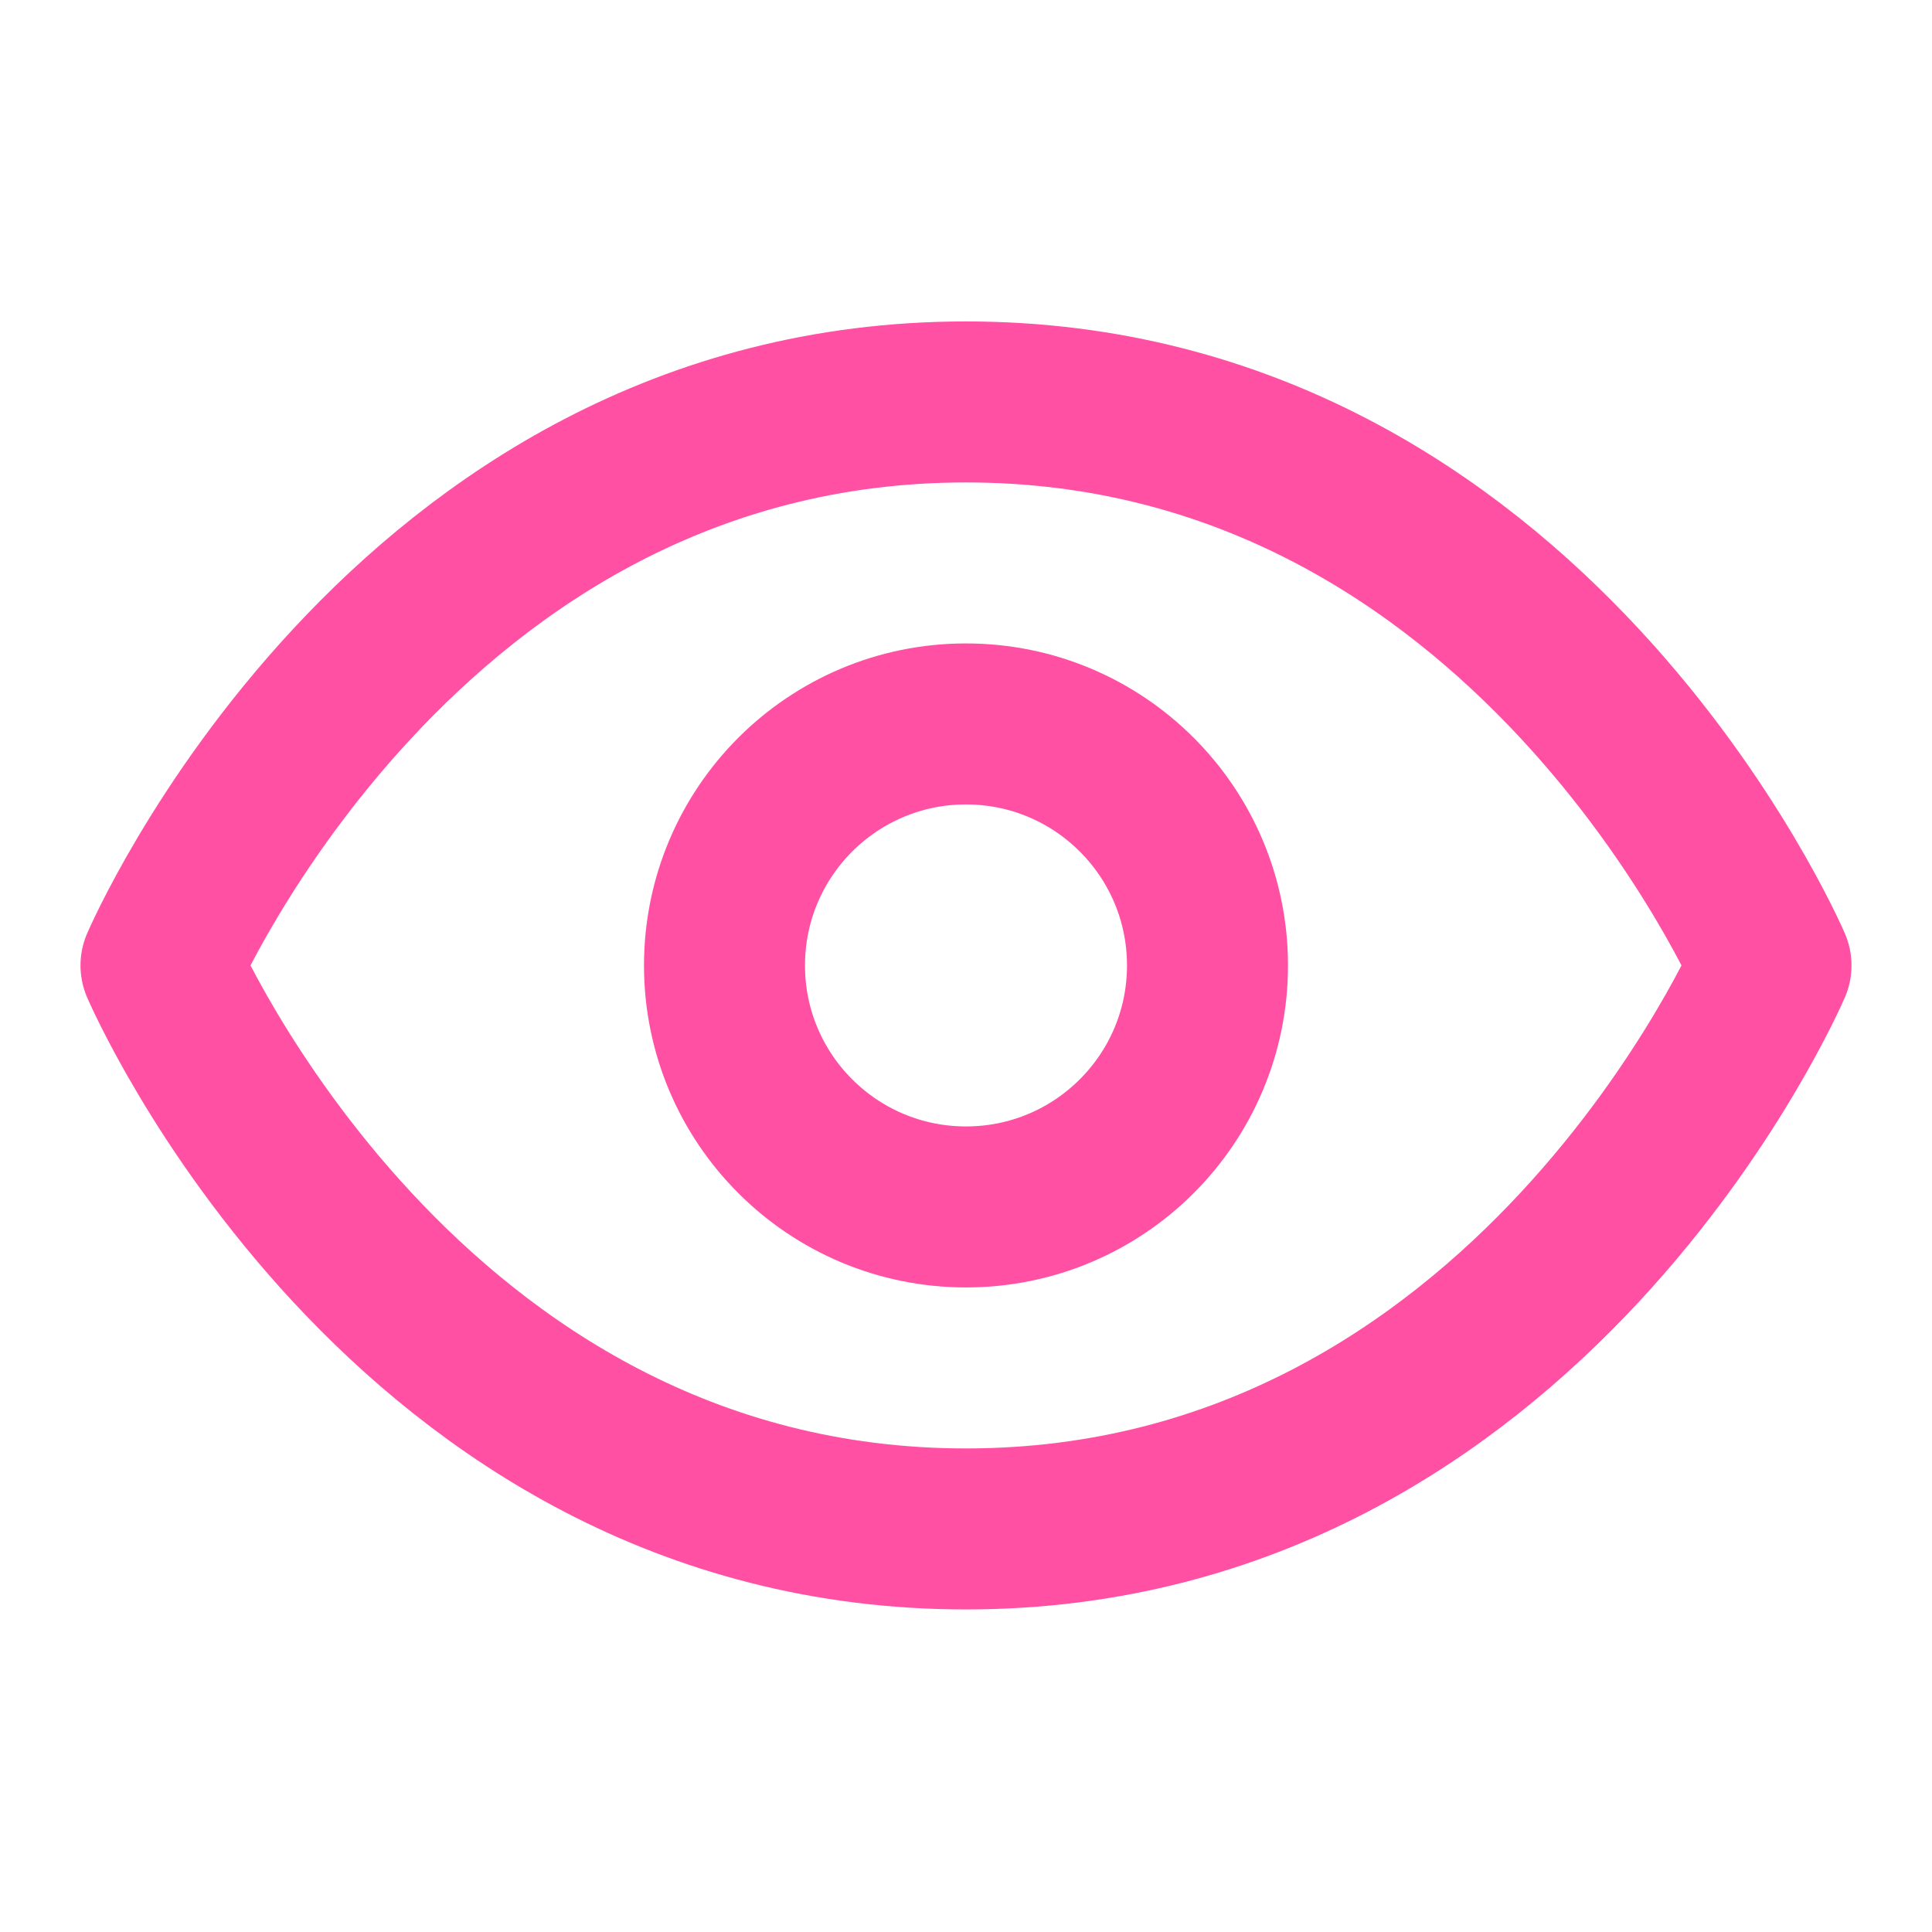
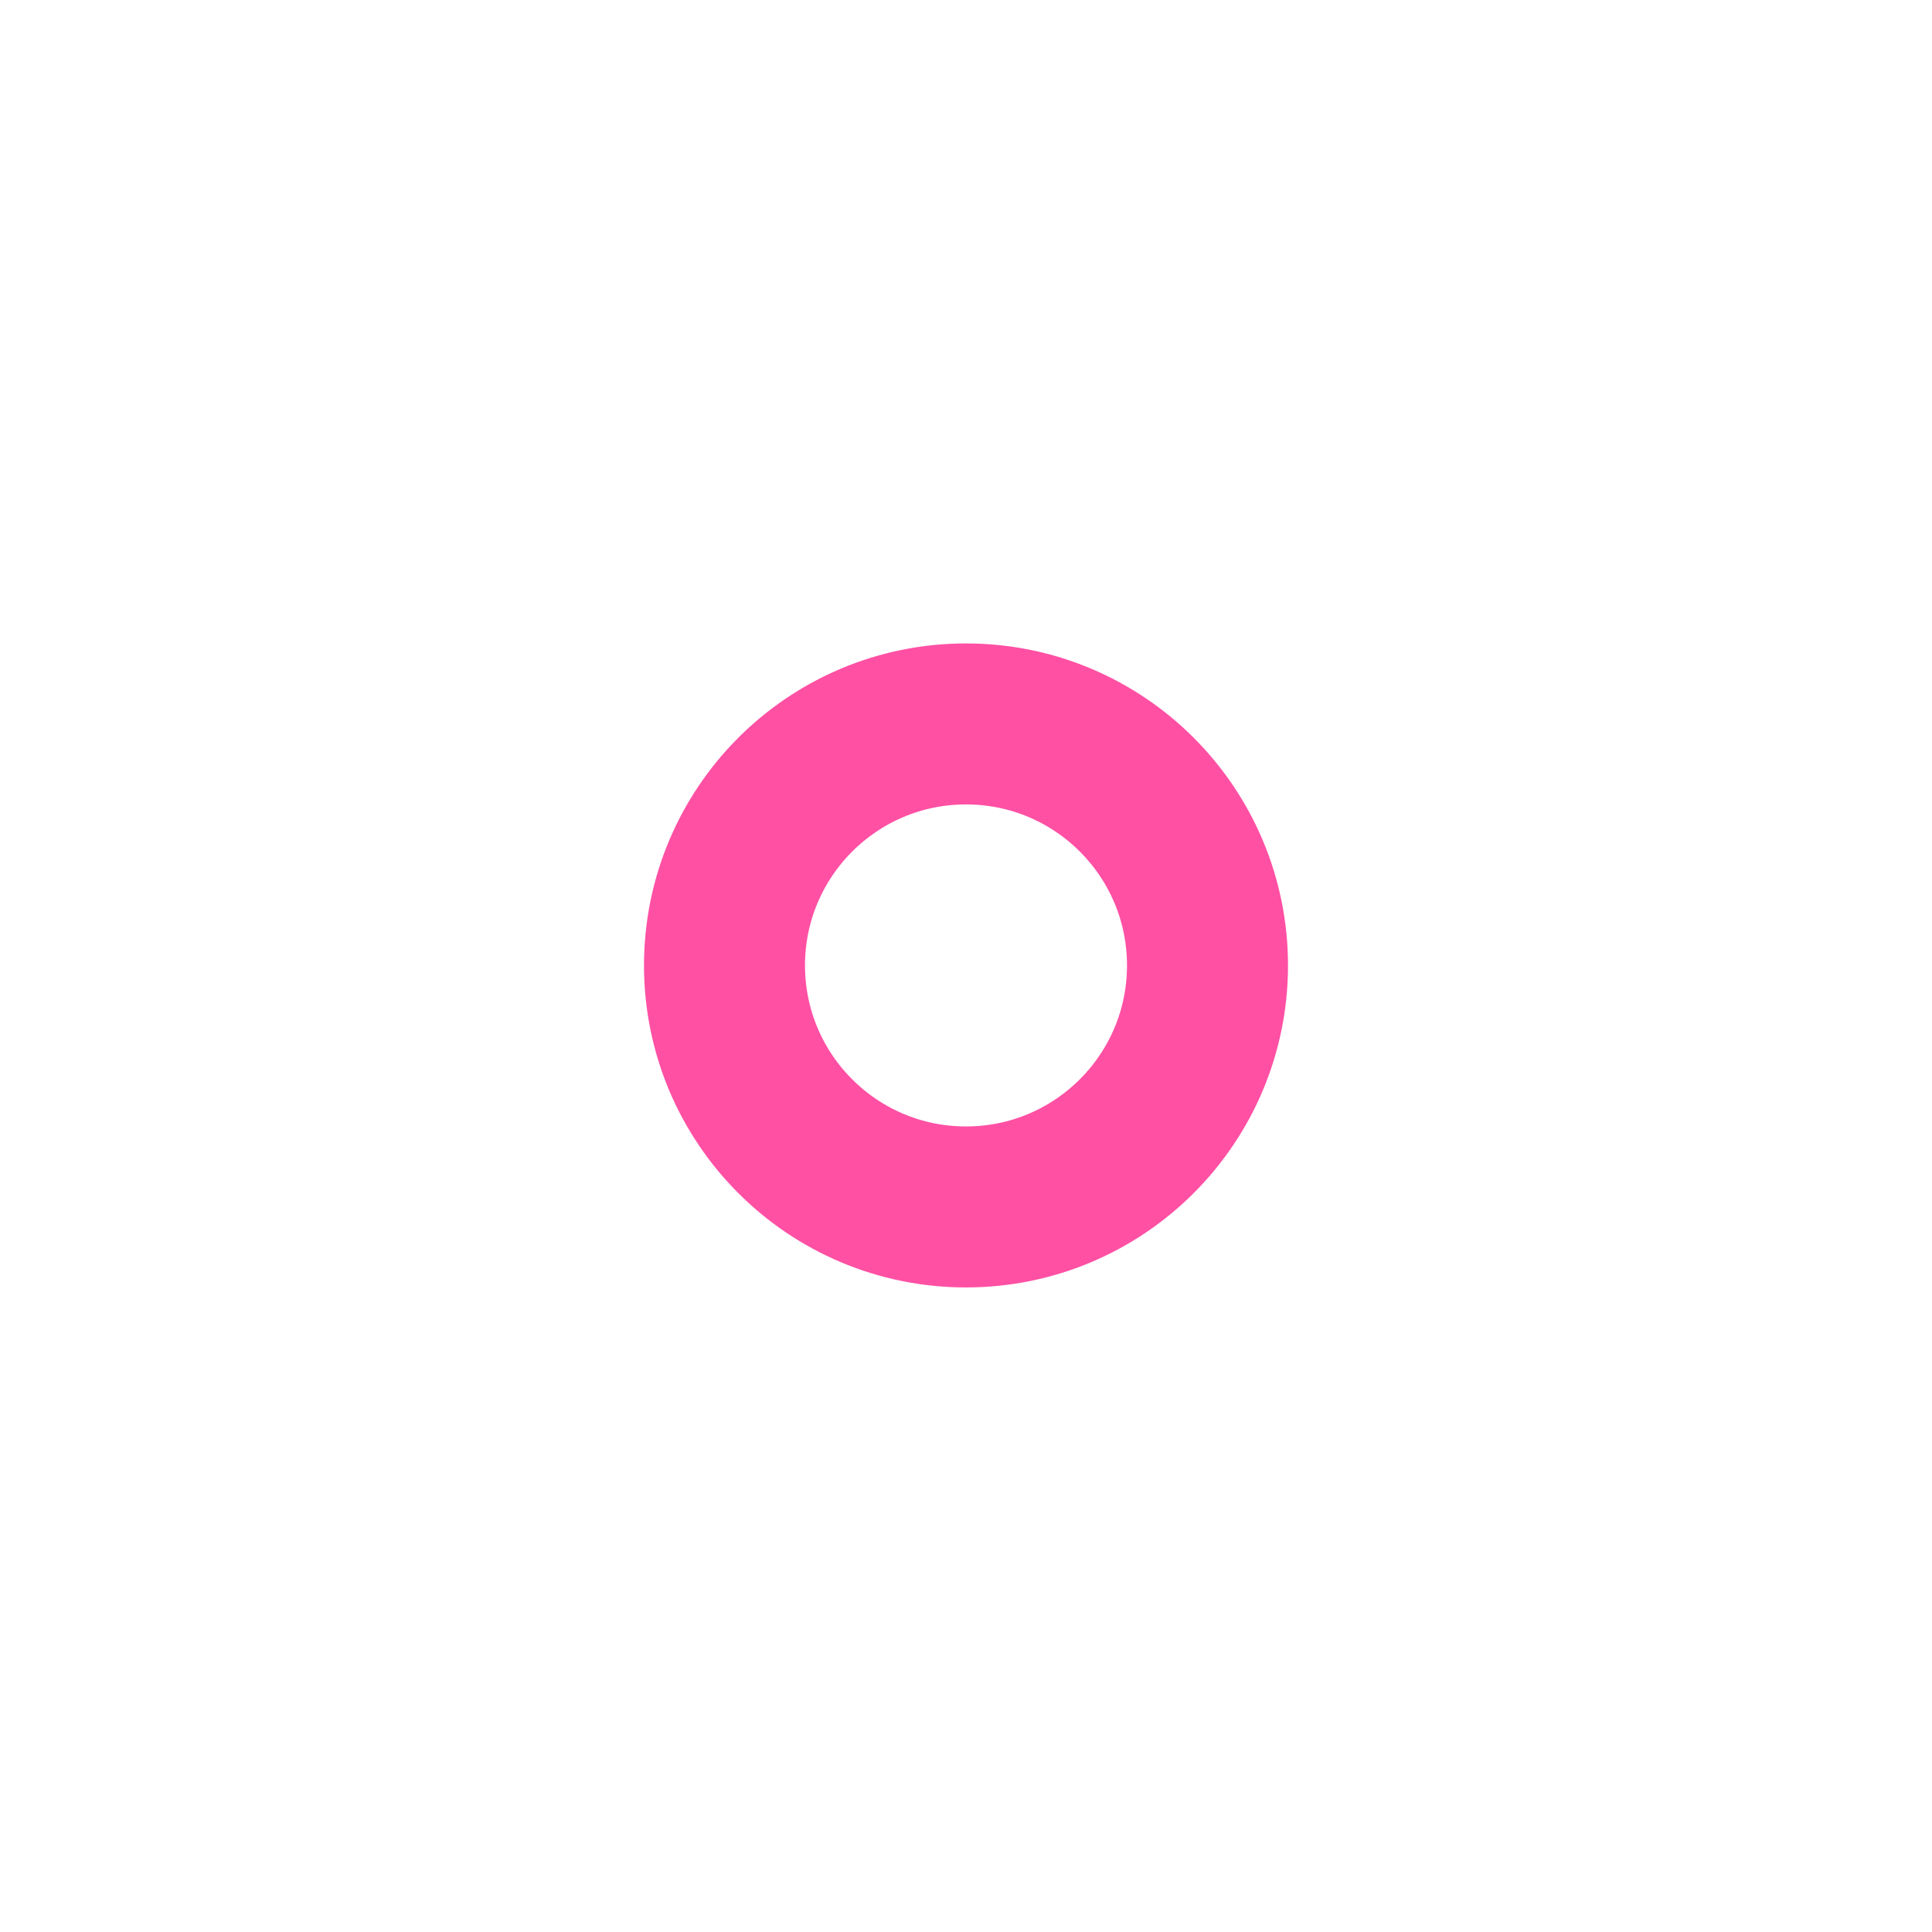
<svg xmlns="http://www.w3.org/2000/svg" width="24" height="24" viewBox="0 0 24 24" fill="none">
-   <path fill-rule="evenodd" clip-rule="evenodd" d="M22 11.993C22 11.993 19 18.993 12 18.993C5 18.993 2 11.993 2 11.993C2 11.993 5 4.993 12 4.993C19 4.993 22 11.993 22 11.993Z" stroke="#FF50A4" stroke-width="2" stroke-linecap="round" stroke-linejoin="round" />
  <path fill-rule="evenodd" clip-rule="evenodd" d="M15 11.993C15 13.65 13.657 14.993 12 14.993C10.343 14.993 9 13.65 9 11.993C9 10.336 10.343 8.993 12 8.993C13.657 8.993 15 10.336 15 11.993Z" stroke="#FF50A4" stroke-width="2" stroke-linecap="round" stroke-linejoin="round" />
</svg>